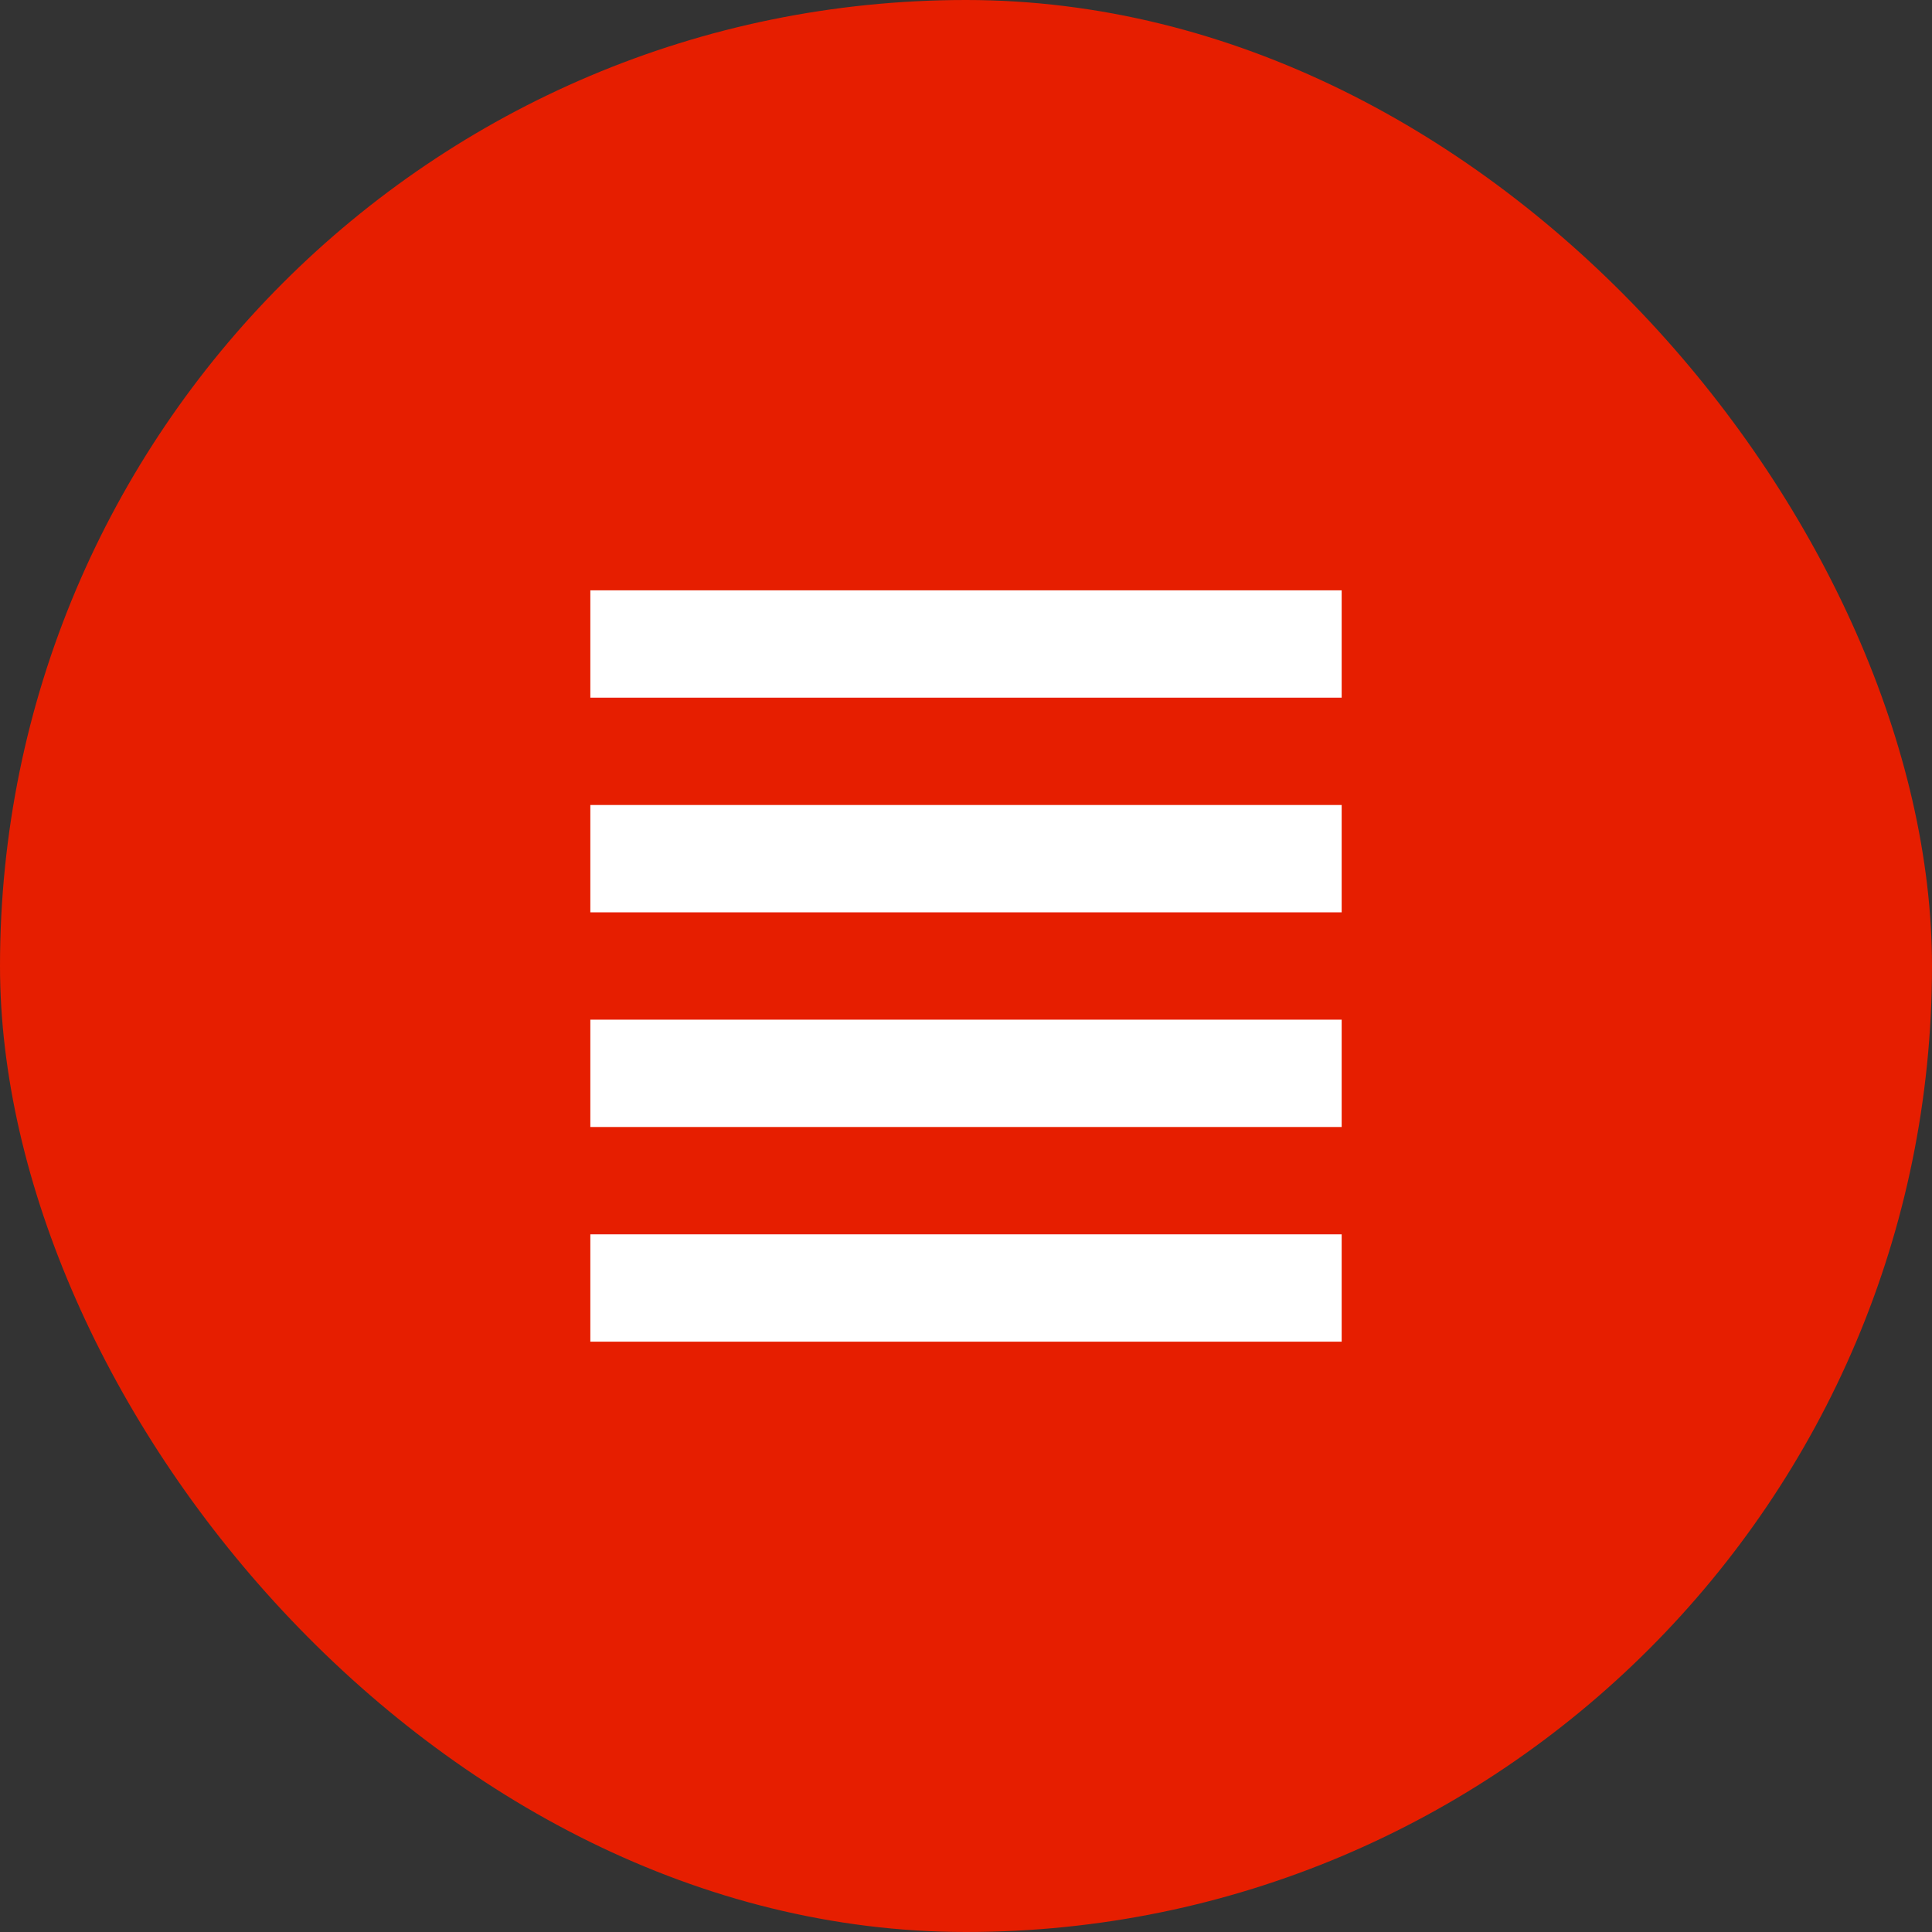
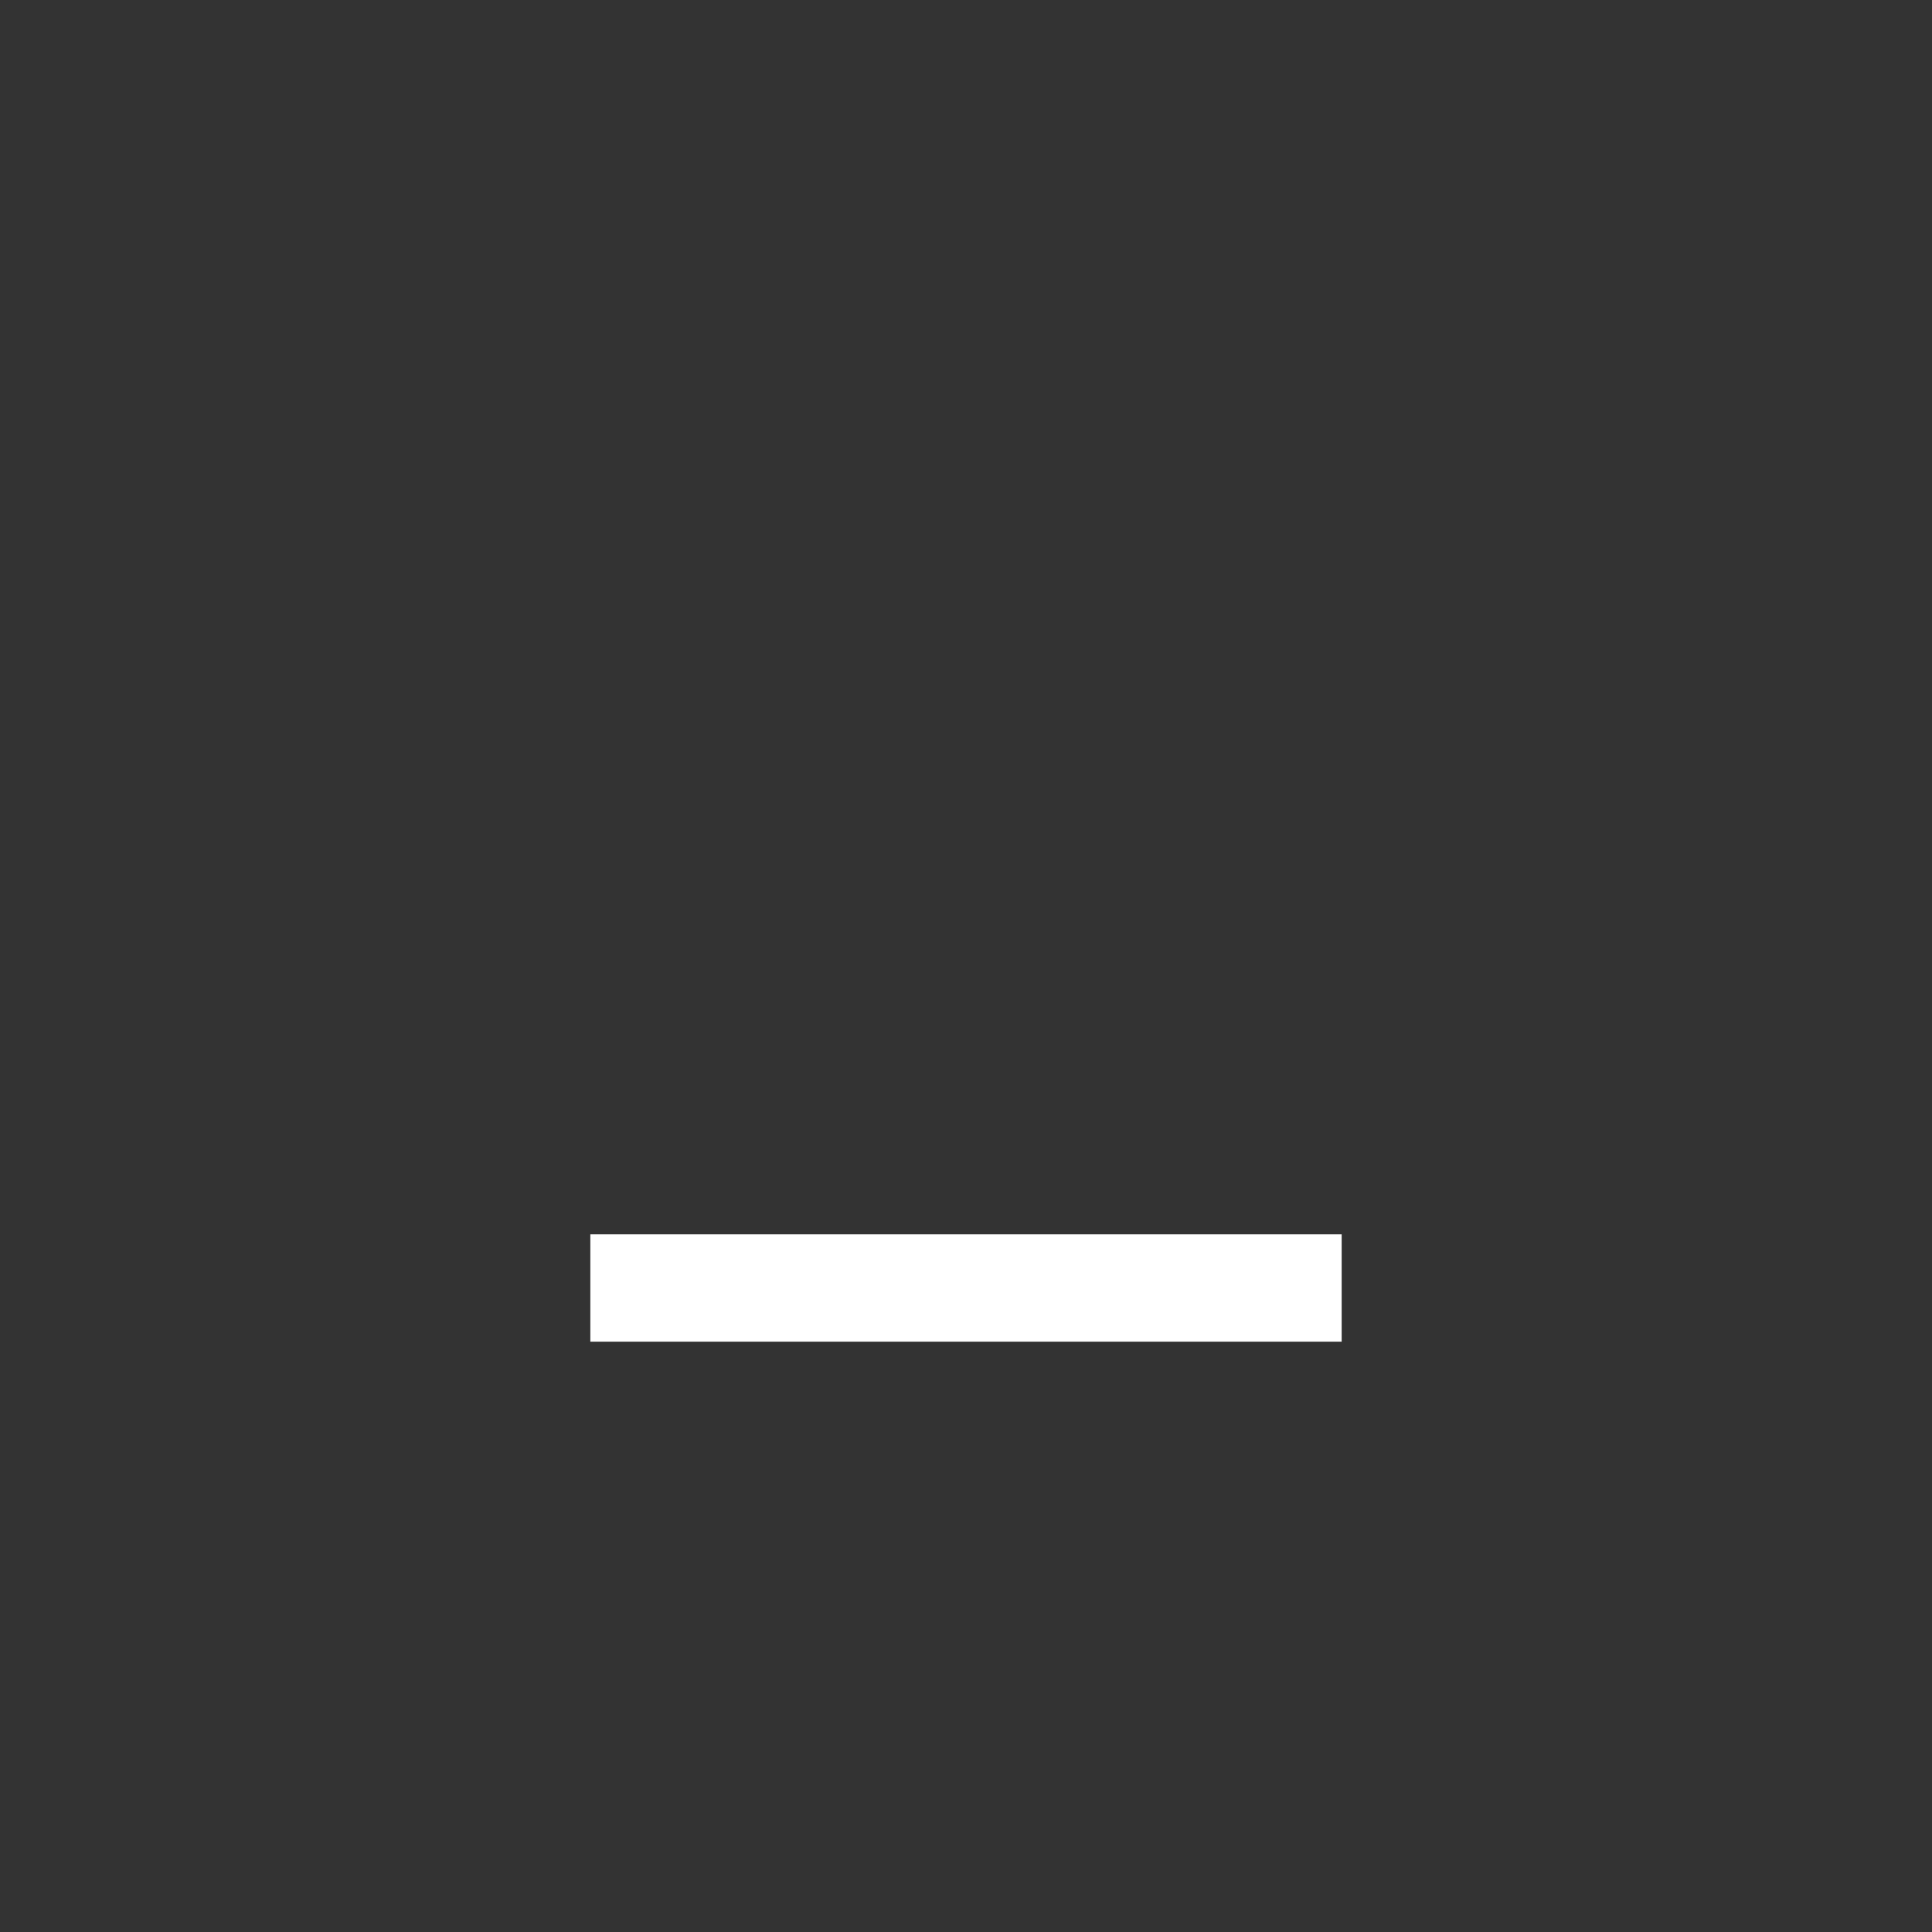
<svg xmlns="http://www.w3.org/2000/svg" width="36" height="36" viewBox="0 0 36 36" fill="none">
  <rect x="0" y="0" width="36" height="36" fill="#333333" stroke="none" />
-   <rect width="36" height="36" rx="18" fill="#E61E00" />
-   <rect x="11" y="11" width="14" height="2" fill="white" />
-   <rect x="11" y="15" width="14" height="2" fill="white" />
-   <rect x="11" y="19" width="14" height="2" fill="white" />
  <rect x="11" y="23" width="14" height="2" fill="white" />
</svg>